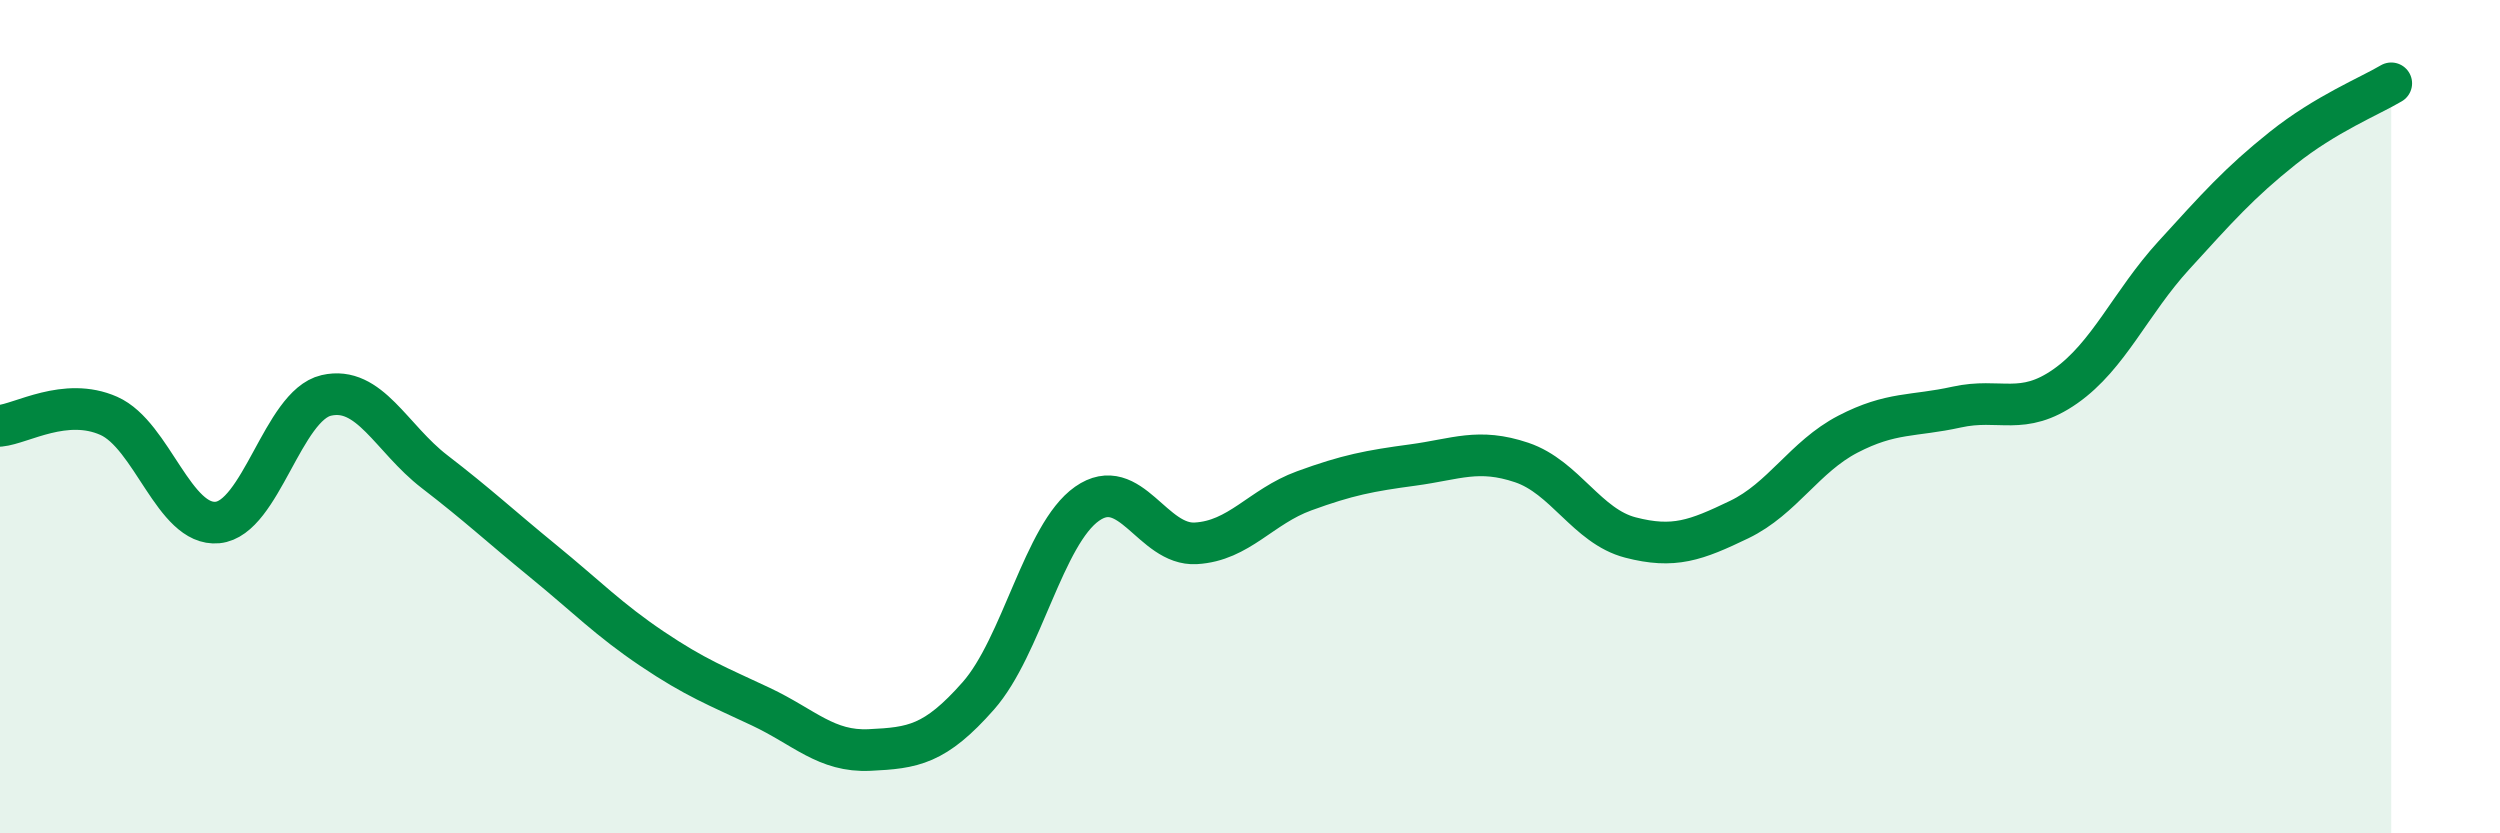
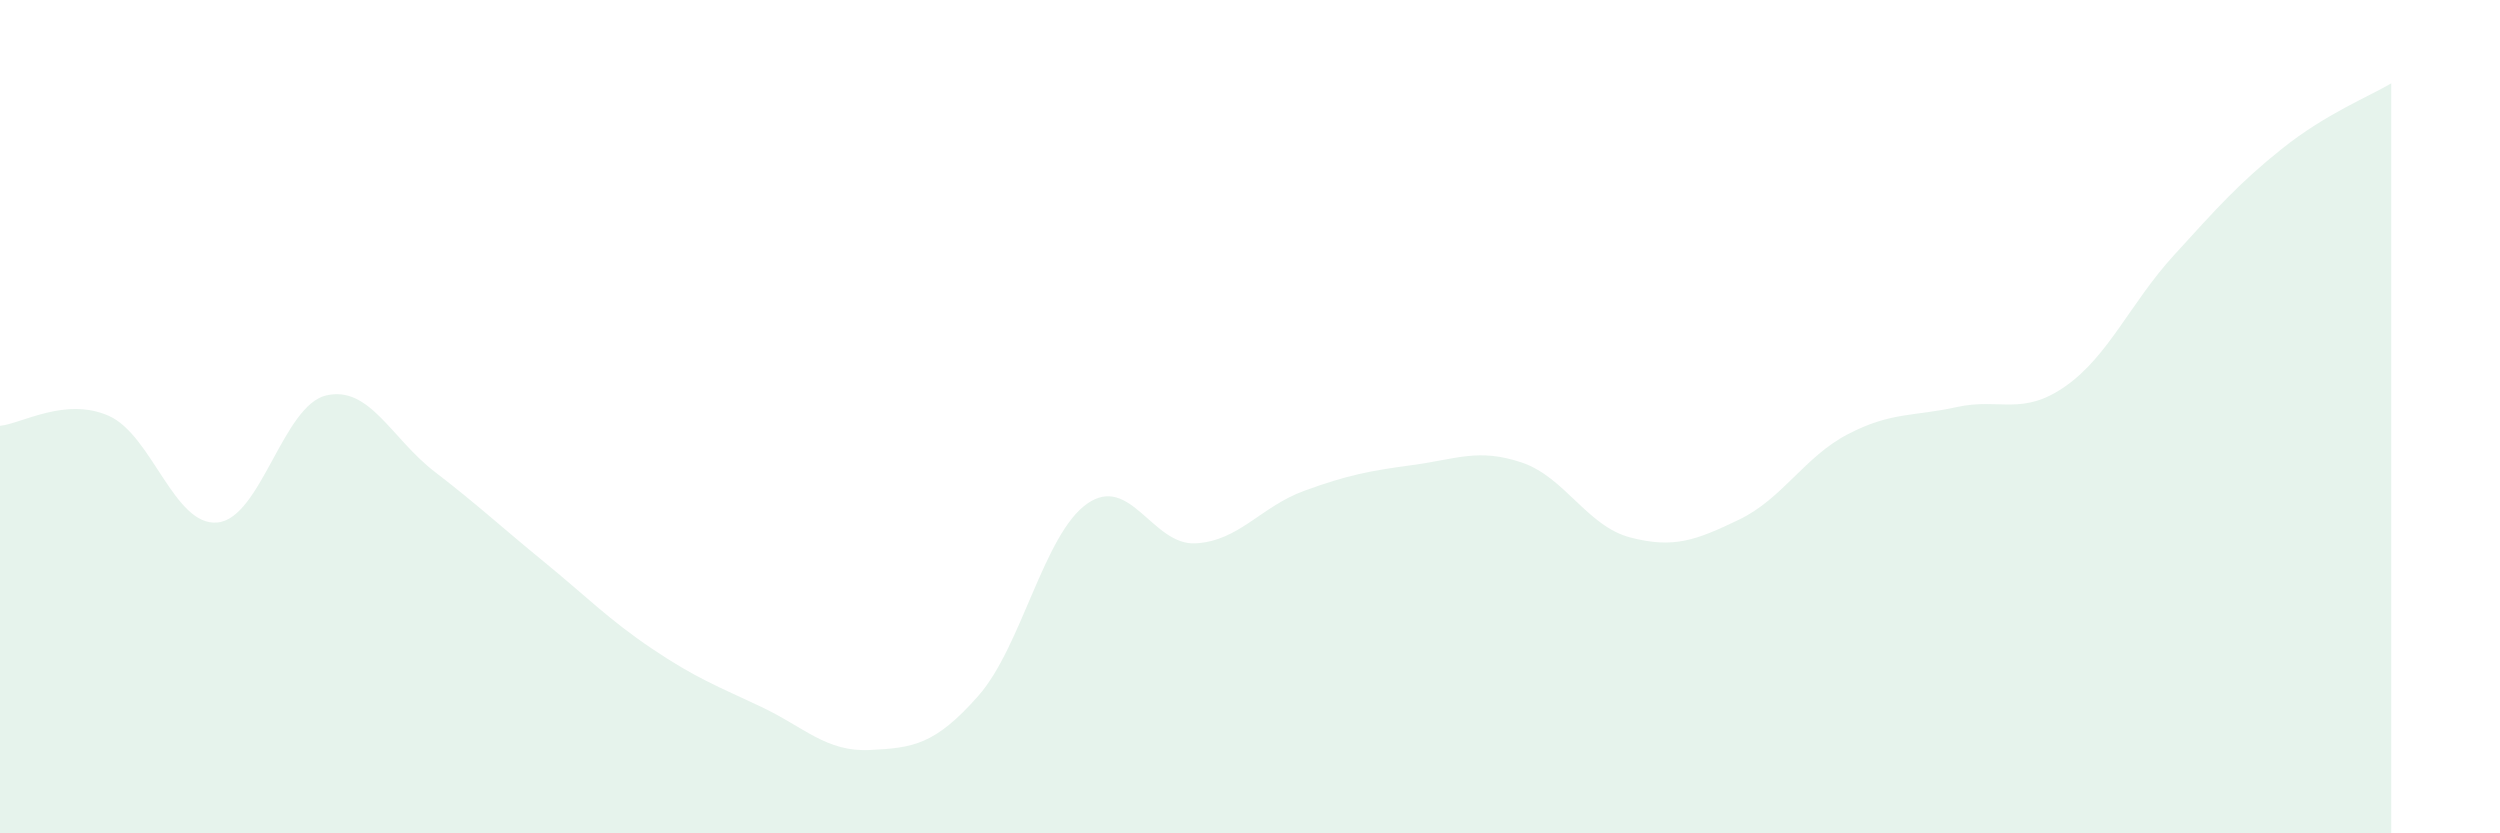
<svg xmlns="http://www.w3.org/2000/svg" width="60" height="20" viewBox="0 0 60 20">
  <path d="M 0,10.22 C 0.52,10.17 1.57,9.52 2.61,9.98 C 3.65,10.44 4.18,12.64 5.22,12.54 C 6.26,12.44 6.79,9.73 7.83,9.49 C 8.87,9.25 9.39,10.52 10.43,11.32 C 11.47,12.12 12,12.62 13.04,13.47 C 14.08,14.32 14.61,14.87 15.65,15.57 C 16.69,16.27 17.22,16.47 18.26,16.96 C 19.3,17.45 19.83,18.05 20.87,18 C 21.91,17.95 22.44,17.88 23.48,16.7 C 24.52,15.52 25.05,12.82 26.09,12.09 C 27.13,11.36 27.66,13.1 28.7,13.04 C 29.74,12.98 30.26,12.16 31.3,11.78 C 32.34,11.4 32.87,11.3 33.91,11.16 C 34.95,11.02 35.48,10.75 36.52,11.1 C 37.56,11.45 38.09,12.63 39.13,12.9 C 40.17,13.17 40.7,12.97 41.74,12.47 C 42.78,11.97 43.31,10.96 44.35,10.42 C 45.39,9.88 45.92,10 46.96,9.77 C 48,9.54 48.53,10 49.57,9.27 C 50.61,8.54 51.13,7.27 52.17,6.13 C 53.21,4.99 53.74,4.39 54.78,3.56 C 55.82,2.73 56.87,2.31 57.39,2L57.39 20L0 20Z" fill="#008740" opacity="0.1" stroke-linecap="round" stroke-linejoin="round" />
-   <path d="M 0,10.22 C 0.52,10.17 1.57,9.52 2.61,9.98 C 3.65,10.44 4.18,12.64 5.22,12.54 C 6.26,12.44 6.79,9.73 7.83,9.49 C 8.87,9.25 9.39,10.52 10.43,11.32 C 11.47,12.12 12,12.62 13.04,13.47 C 14.08,14.32 14.61,14.87 15.65,15.57 C 16.69,16.27 17.22,16.47 18.26,16.96 C 19.3,17.45 19.83,18.05 20.87,18 C 21.91,17.95 22.44,17.88 23.48,16.7 C 24.52,15.52 25.05,12.82 26.09,12.09 C 27.13,11.36 27.66,13.1 28.7,13.04 C 29.74,12.98 30.26,12.16 31.3,11.78 C 32.34,11.4 32.87,11.3 33.91,11.16 C 34.95,11.02 35.48,10.75 36.52,11.1 C 37.56,11.45 38.09,12.63 39.13,12.9 C 40.17,13.17 40.7,12.97 41.74,12.47 C 42.78,11.97 43.31,10.96 44.35,10.42 C 45.39,9.88 45.92,10 46.96,9.77 C 48,9.54 48.53,10 49.57,9.27 C 50.61,8.54 51.13,7.27 52.17,6.13 C 53.21,4.99 53.74,4.39 54.78,3.56 C 55.82,2.73 56.87,2.31 57.39,2" stroke="#008740" stroke-width="1" fill="none" stroke-linecap="round" stroke-linejoin="round" />
</svg>